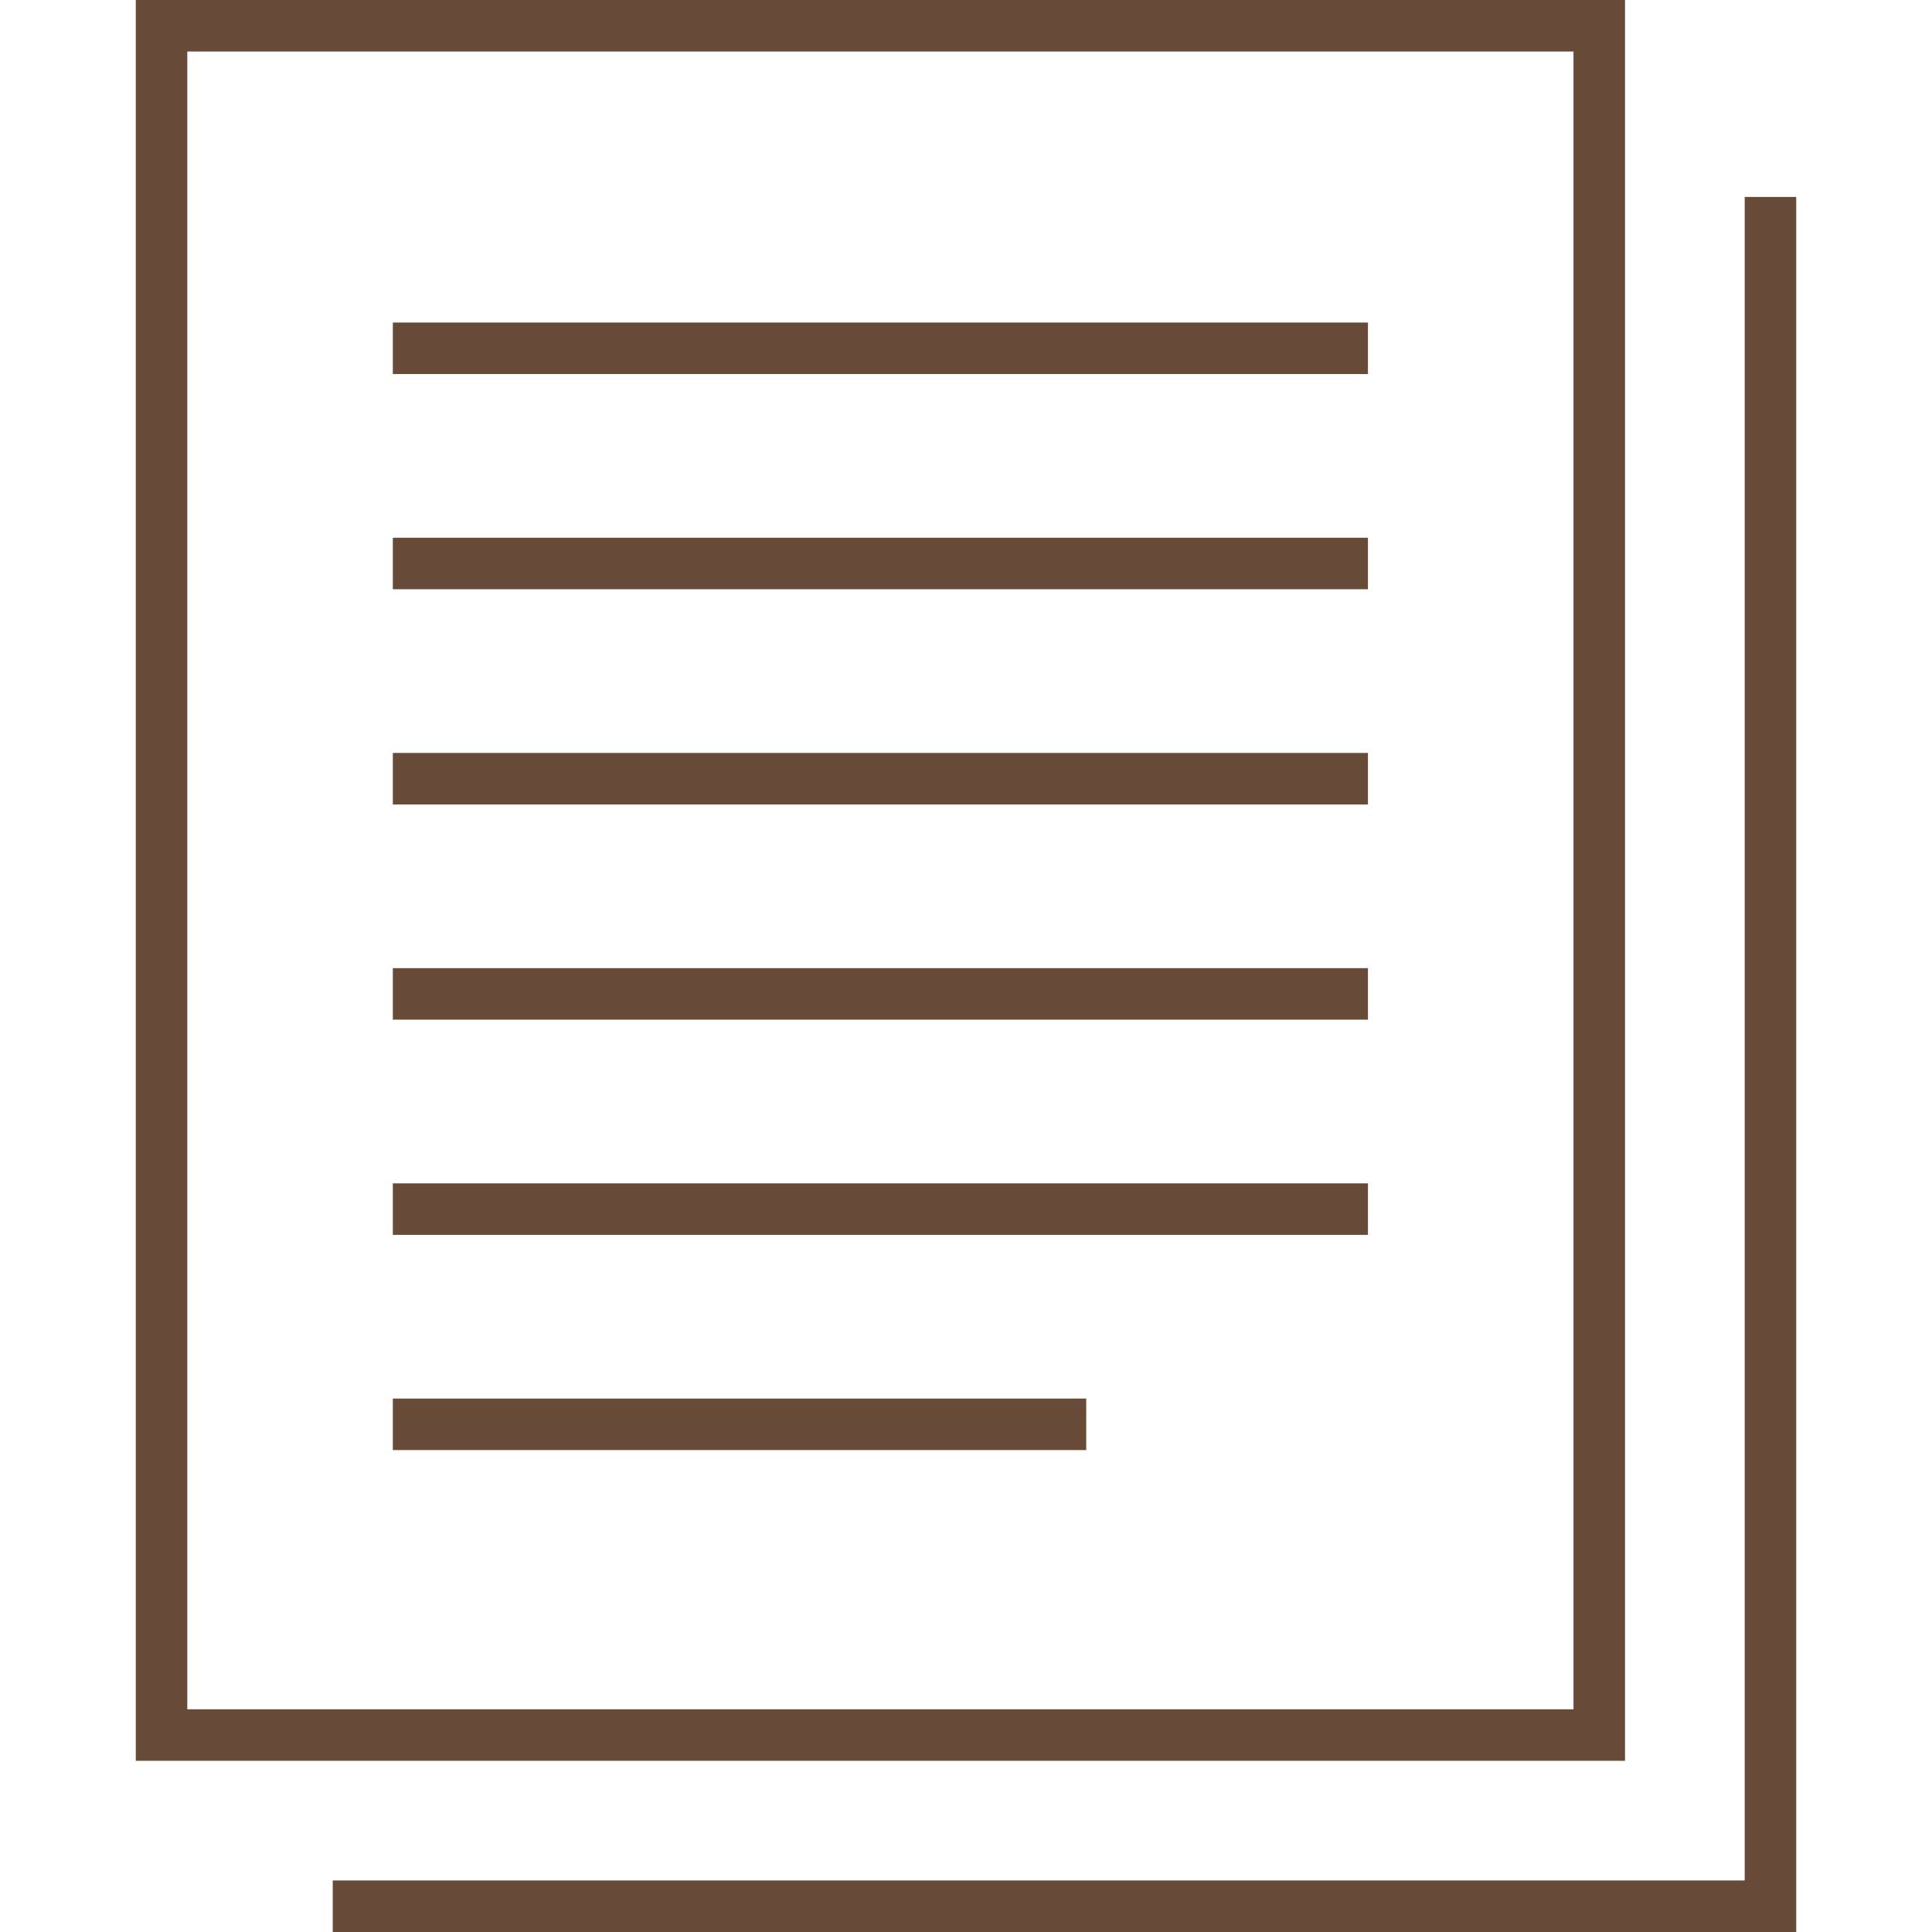
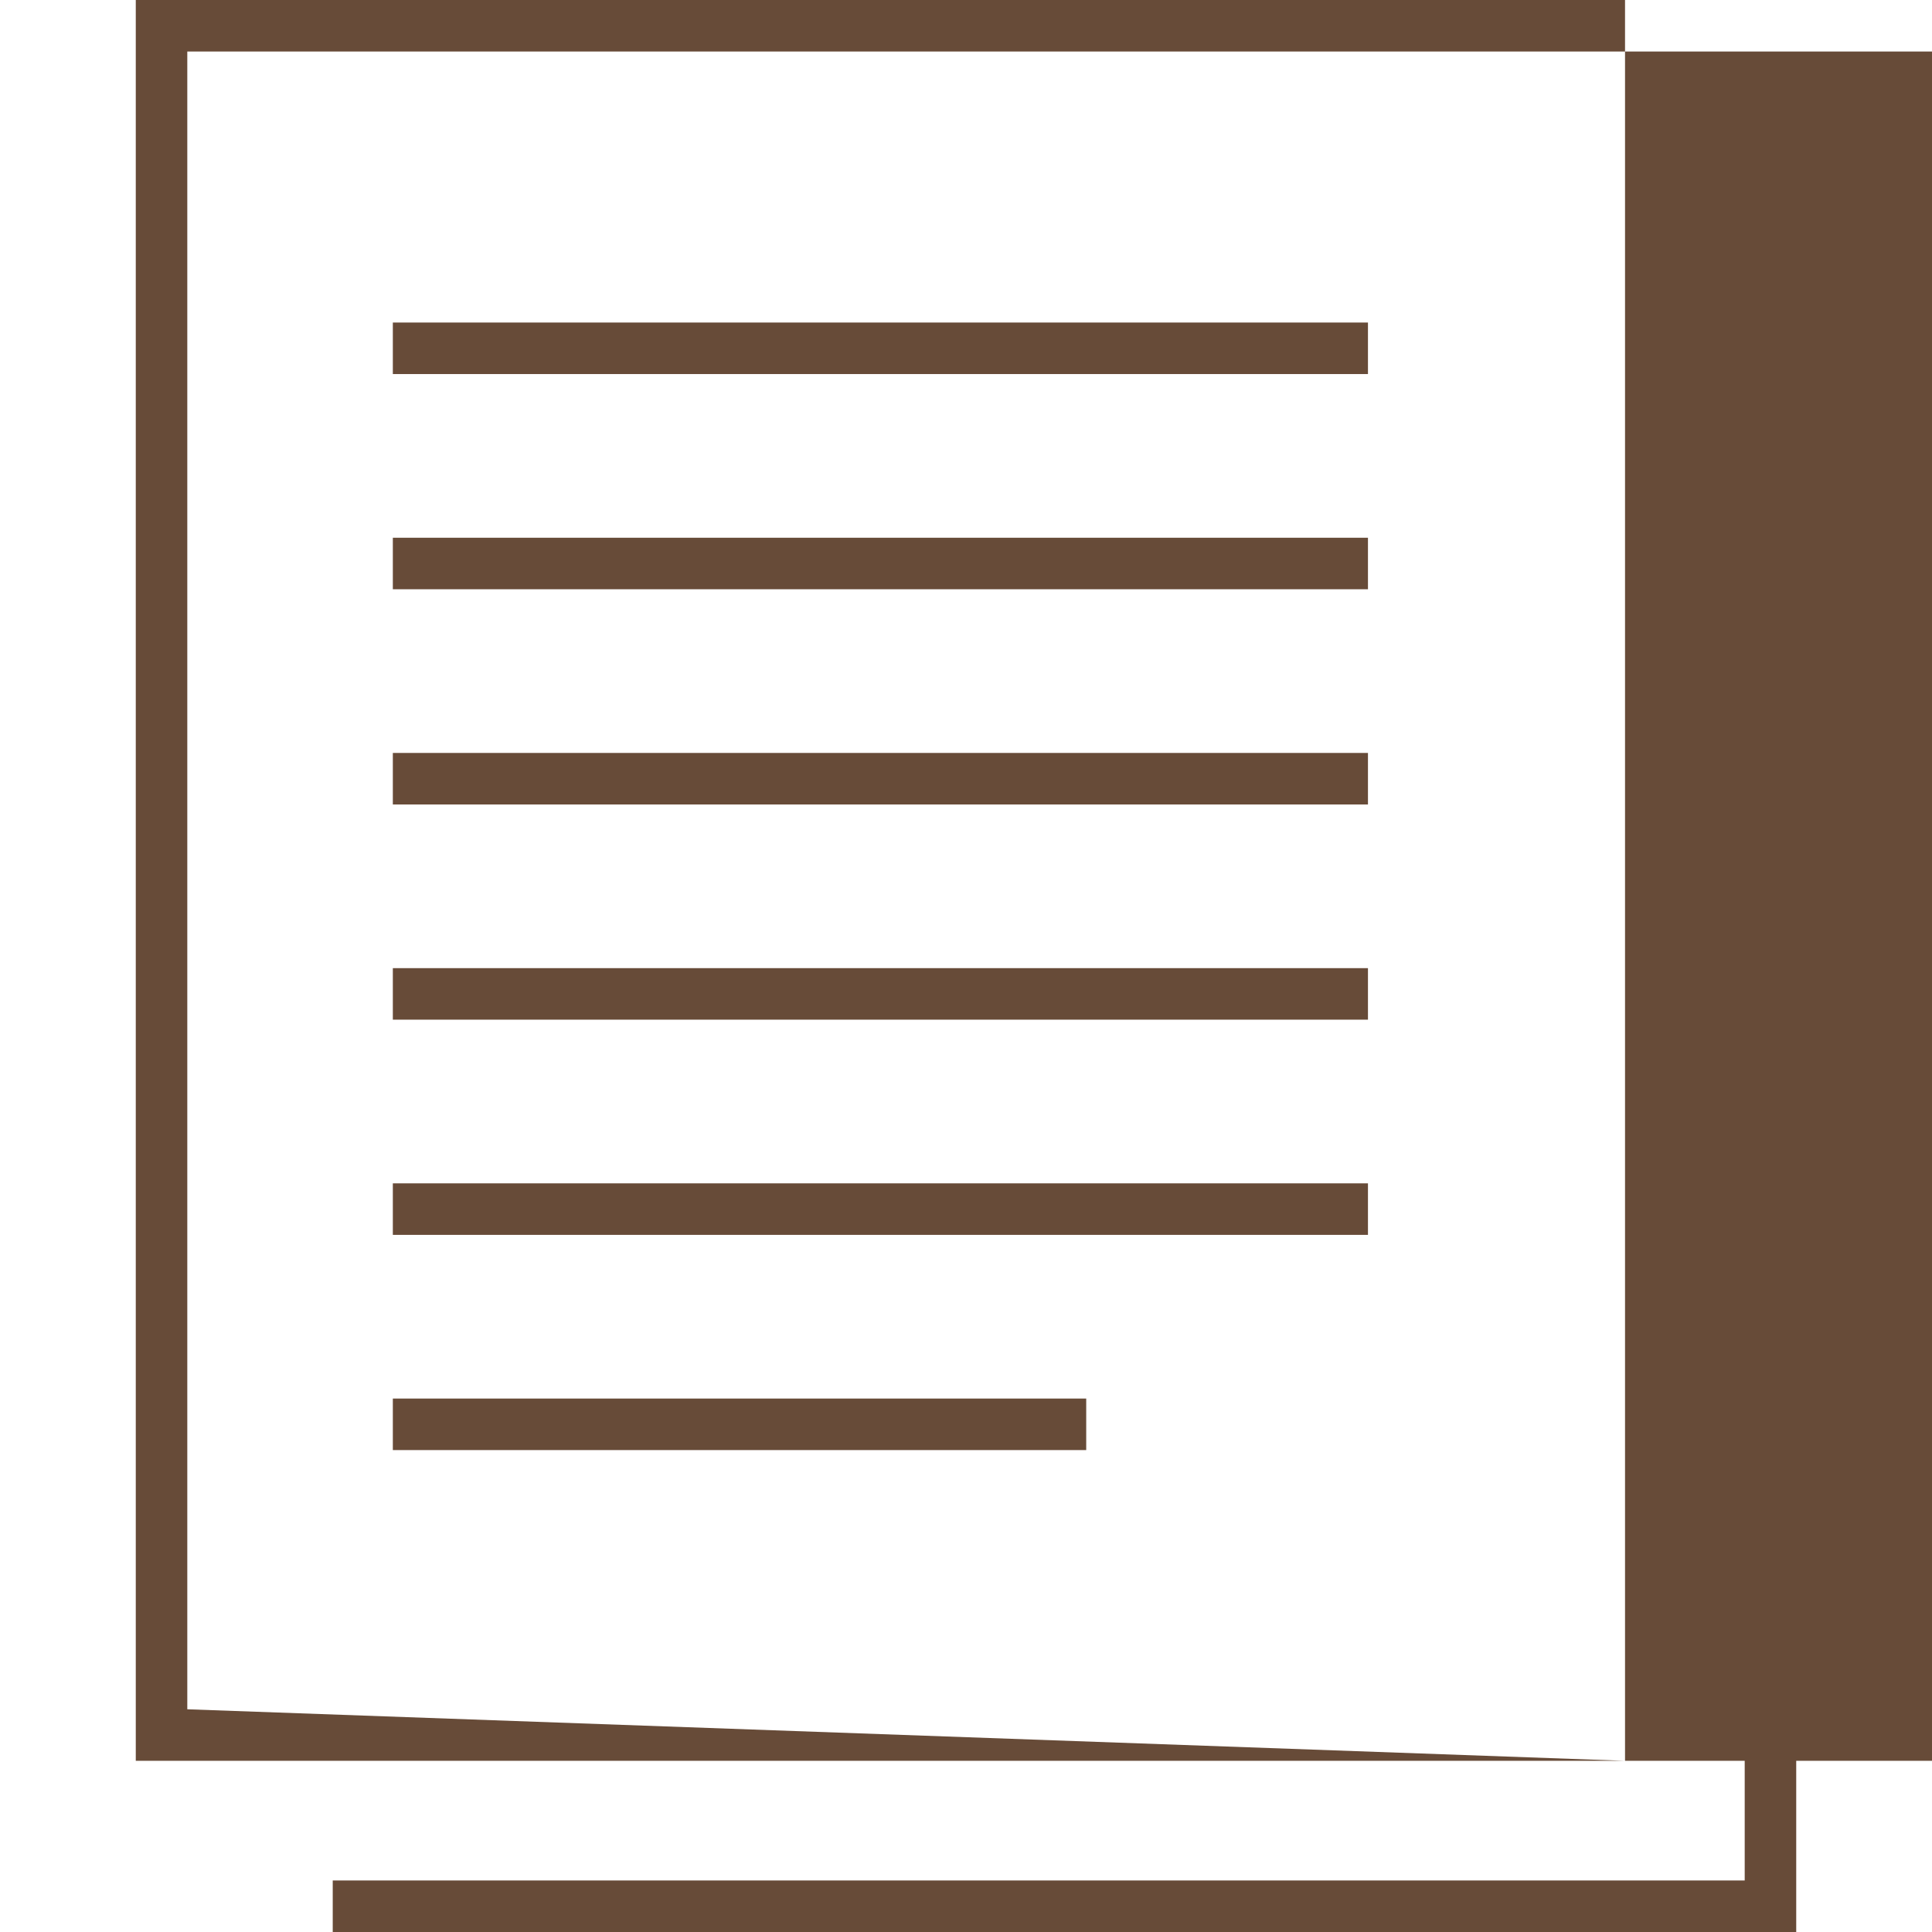
<svg xmlns="http://www.w3.org/2000/svg" id="_レイヤー_2" data-name="レイヤー 2" width="36" height="36" viewBox="0 0 36 36">
  <defs>
    <style>
      .cls-1 {
        fill: none;
      }

      .cls-1, .cls-2 {
        stroke-width: 0px;
      }

      .cls-2 {
        fill: #674B38;
      }
    </style>
  </defs>
  <g id="_レイヤー_1-2" data-name="レイヤー 1">
    <g>
-       <rect class="cls-1" width="36" height="36" />
      <g>
-         <path class="cls-2" d="m30.28,32.81H2.53V0h27.75v32.81Zm-26.79-.96h25.83V.96H3.49v30.89Z" />
+         <path class="cls-2" d="m30.28,32.81H2.53V0h27.75v32.81Zh25.83V.96H3.49v30.89Z" />
        <rect class="cls-2" x="7.32" y="6.01" width="18.17" height=".96" />
        <rect class="cls-2" x="7.32" y="10.02" width="18.17" height=".96" />
        <rect class="cls-2" x="7.32" y="14.03" width="18.17" height=".96" />
        <rect class="cls-2" x="7.32" y="18.04" width="18.17" height=".96" />
        <rect class="cls-2" x="7.32" y="22.05" width="18.17" height=".96" />
        <polygon class="cls-2" points="33.47 36 6.2 36 6.2 35.04 32.51 35.04 32.51 3.67 33.47 3.67 33.47 36" />
        <rect class="cls-2" x="7.32" y="26.06" width="12.92" height=".96" />
      </g>
    </g>
  </g>
</svg>